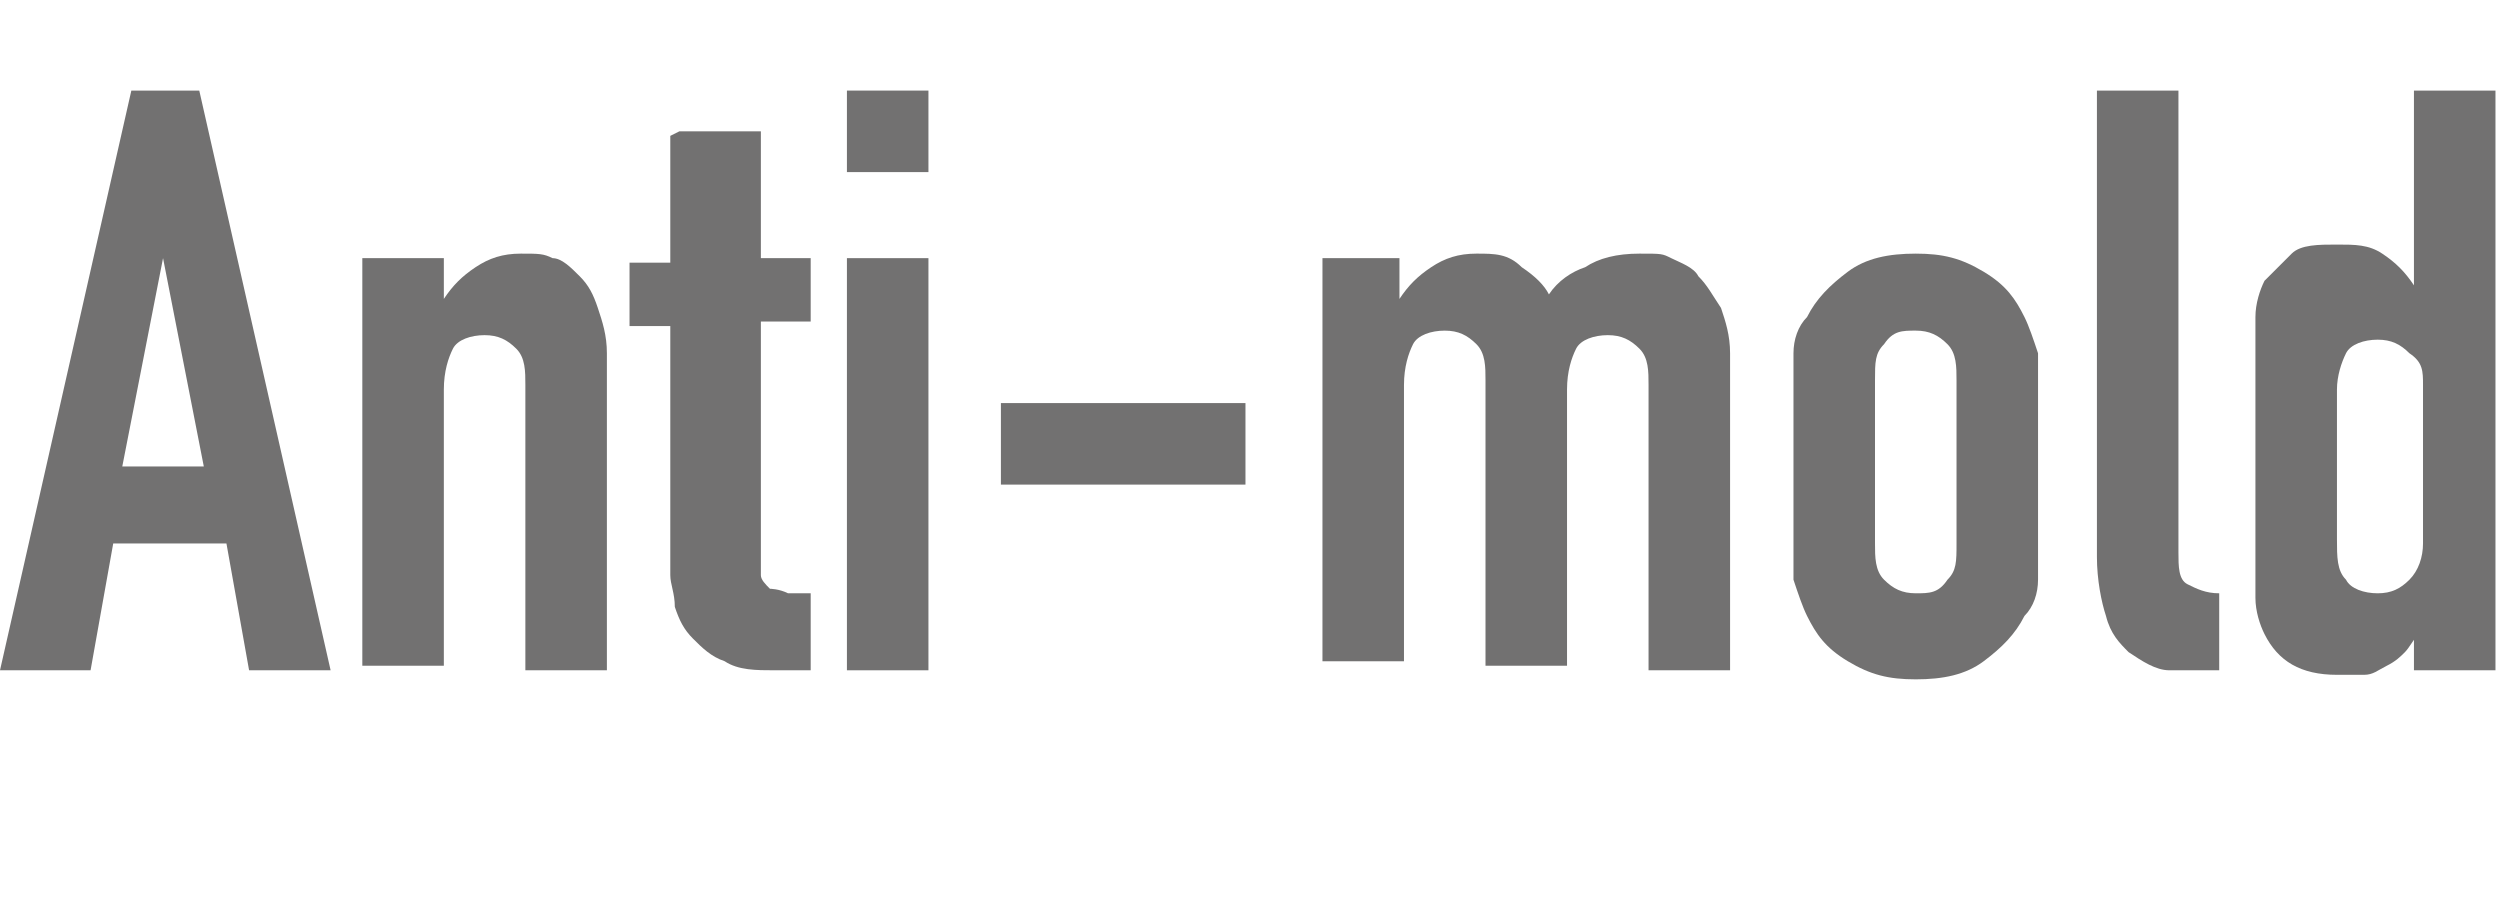
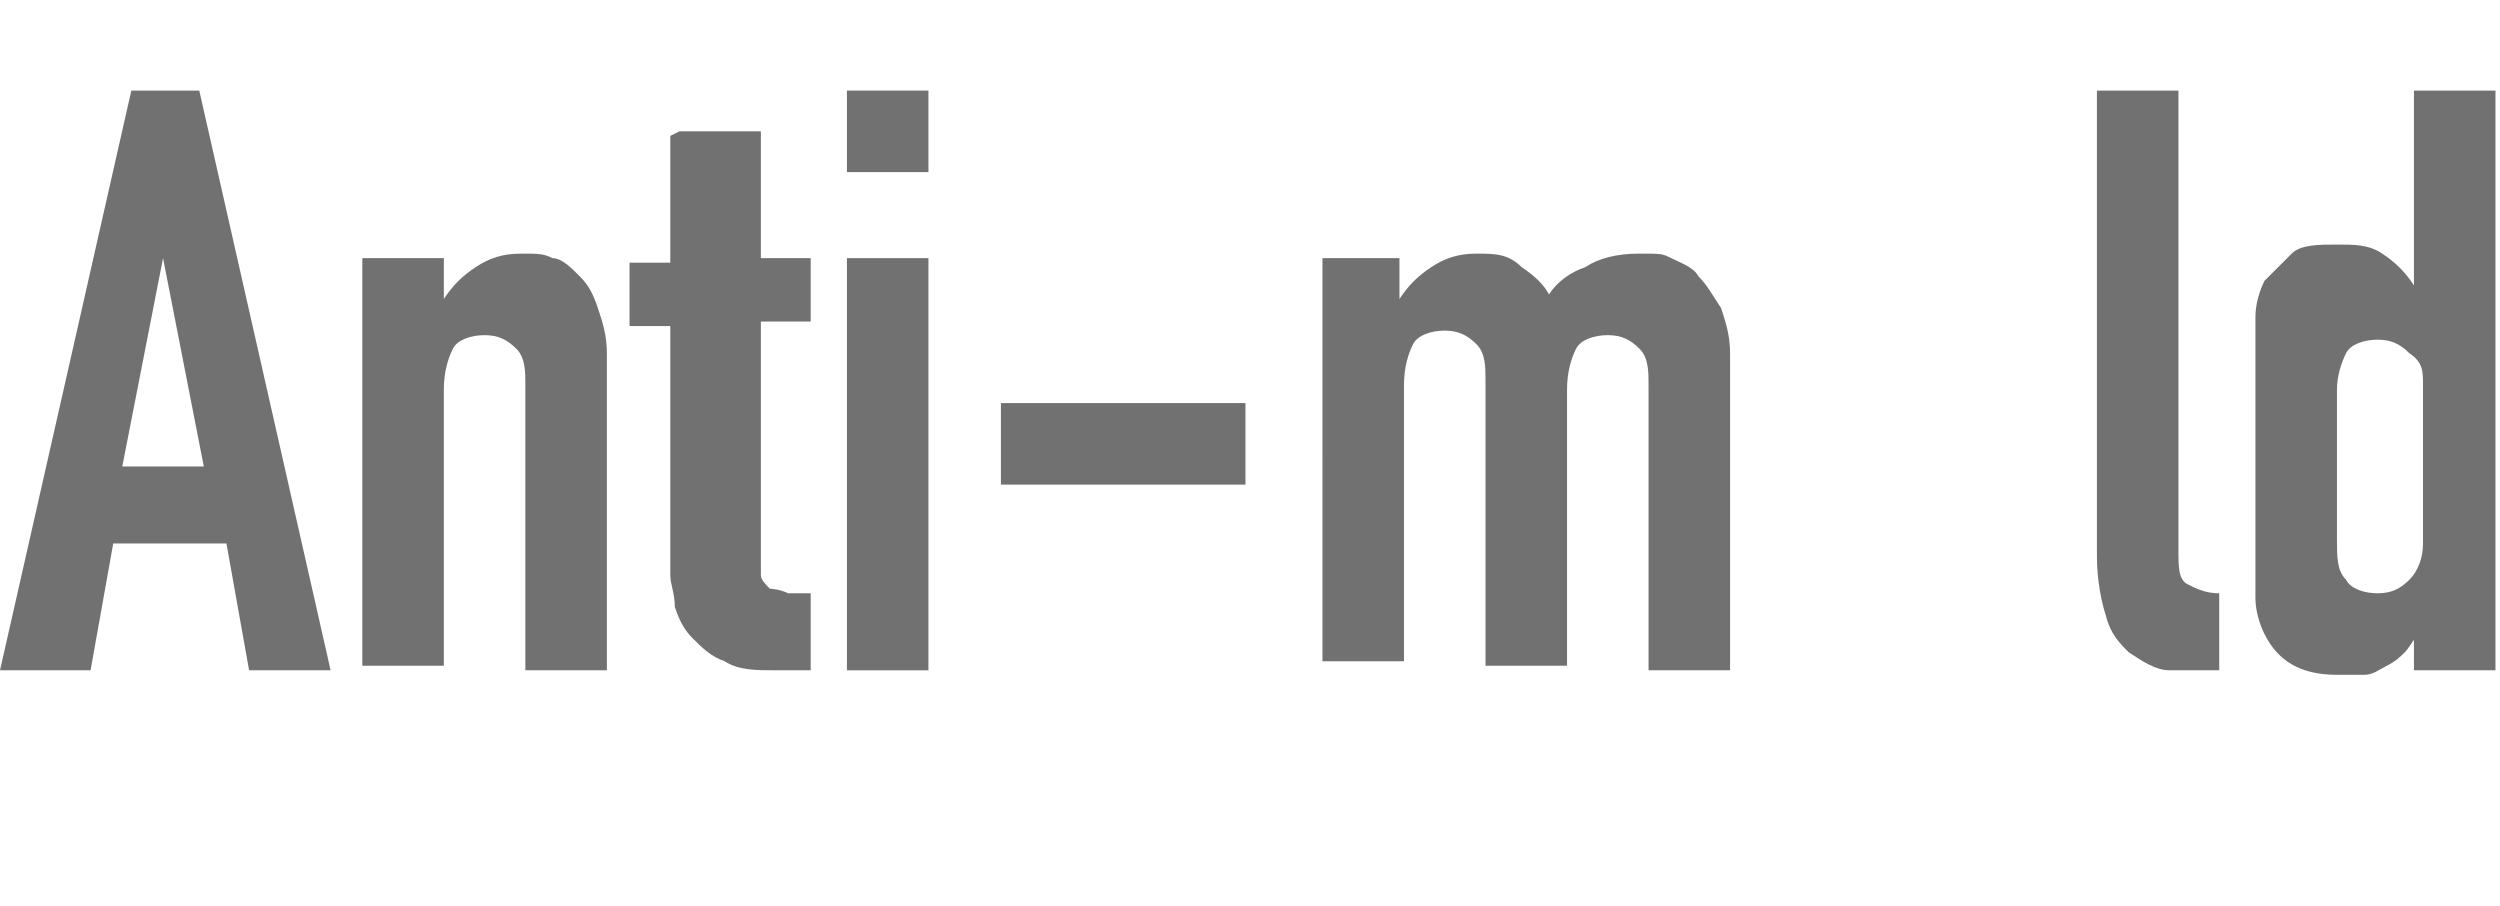
<svg xmlns="http://www.w3.org/2000/svg" version="1.1" viewBox="0 0 55.2 20">
  <defs>
    <style>
      .cls-1 {
        fill: #727171;
      }
    </style>
  </defs>
  <g>
    <g id="_レイヤー_1" data-name="レイヤー_1">
      <g>
        <path class="cls-1" d="M2.9,2h1.5l2.9,12.8h-1.8l-.5-2.8h-2.5l-.5,2.8H0L2.9,2ZM3.6,5.7h0l-.9,4.6h1.8l-.9-4.6Z" />
        <path class="cls-1" d="M8,5.7h1.8v.9h0c.2-.3.4-.5.7-.7.3-.2.6-.3,1-.3s.5,0,.7.1c.2,0,.4.2.6.4s.3.4.4.7c.1.3.2.6.2,1v7h-1.8v-6.3c0-.3,0-.6-.2-.8-.2-.2-.4-.3-.7-.3s-.6.1-.7.3c-.1.2-.2.5-.2.9v6.1h-1.8V5.7Z" />
        <path class="cls-1" d="M15,2.9h1.8v2.8h1.1v1.4h-1.1v5.1c0,.2,0,.4,0,.5s.1.2.2.3c0,0,.2,0,.4.1.1,0,.3,0,.5,0v1.7h-.8c-.4,0-.8,0-1.1-.2-.3-.1-.5-.3-.7-.5-.2-.2-.3-.4-.4-.7,0-.3-.1-.5-.1-.7v-5.5h-.9v-1.4h.9v-2.8Z" />
        <path class="cls-1" d="M18.7,2h1.8v1.8h-1.8v-1.8ZM18.7,5.7h1.8v9.1h-1.8V5.7Z" />
        <path class="cls-1" d="M22.1,8.9h5.4v1.8h-5.4v-1.8Z" />
        <path class="cls-1" d="M29.1,5.7h1.8v.9h0c.2-.3.4-.5.7-.7.3-.2.6-.3,1-.3s.7,0,1,.3c.3.2.5.4.6.6.2-.3.5-.5.8-.6.3-.2.7-.3,1.2-.3s.5,0,.7.1.5.2.6.4c.2.2.3.4.5.7.1.3.2.6.2,1v7h-1.8v-6.3c0-.3,0-.6-.2-.8-.2-.2-.4-.3-.7-.3s-.6.1-.7.3-.2.5-.2.9v6.1h-1.8v-6.3c0-.3,0-.6-.2-.8-.2-.2-.4-.3-.7-.3s-.6.1-.7.3c-.1.2-.2.5-.2.9v6.1h-1.8V5.7Z" />
-         <path class="cls-1" d="M39.6,8.8c0-.4,0-.7,0-1,0-.3.1-.6.3-.8.2-.4.5-.7.9-1s.9-.4,1.5-.4,1,.1,1.5.4.7.6.9,1c.1.2.2.5.3.8,0,.3,0,.7,0,1v3c0,.4,0,.7,0,1,0,.3-.1.6-.3.8-.2.4-.5.7-.9,1s-.9.4-1.5.4-1-.1-1.5-.4-.7-.6-.9-1c-.1-.2-.2-.5-.3-.8,0-.3,0-.7,0-1v-3ZM41.4,12c0,.3,0,.6.2.8.2.2.4.3.7.3s.5,0,.7-.3c.2-.2.2-.4.2-.8v-3.6c0-.3,0-.6-.2-.8s-.4-.3-.7-.3-.5,0-.7.3c-.2.2-.2.4-.2.8v3.6Z" />
        <path class="cls-1" d="M46.3,2h1.8v10.2c0,.3,0,.6.2.7s.4.2.7.2v1.7c-.4,0-.8,0-1.1,0-.3,0-.6-.2-.9-.4-.2-.2-.4-.4-.5-.8-.1-.3-.2-.8-.2-1.3V2Z" />
        <path class="cls-1" d="M53.4,14c-.1.1-.2.3-.3.4-.1.1-.2.2-.4.3s-.3.2-.5.2-.4,0-.6,0c-.8,0-1.3-.3-1.6-.9-.1-.2-.2-.5-.2-.8s0-.7,0-1.2v-3.5c0-.7,0-1.1,0-1.5,0-.3.1-.6.2-.8.2-.2.4-.4.6-.6.2-.2.6-.2,1-.2s.7,0,1,.2c.3.2.5.4.7.7h0V2h1.8v12.8h-1.8v-.8ZM51.6,11.9c0,.4,0,.7.2.9.1.2.4.3.7.3s.5-.1.7-.3.3-.5.3-.8v-3.5c0-.3,0-.5-.3-.7-.2-.2-.4-.3-.7-.3s-.6.1-.7.3-.2.5-.2.8v3.3Z" />
      </g>
    </g>
  </g>
</svg>